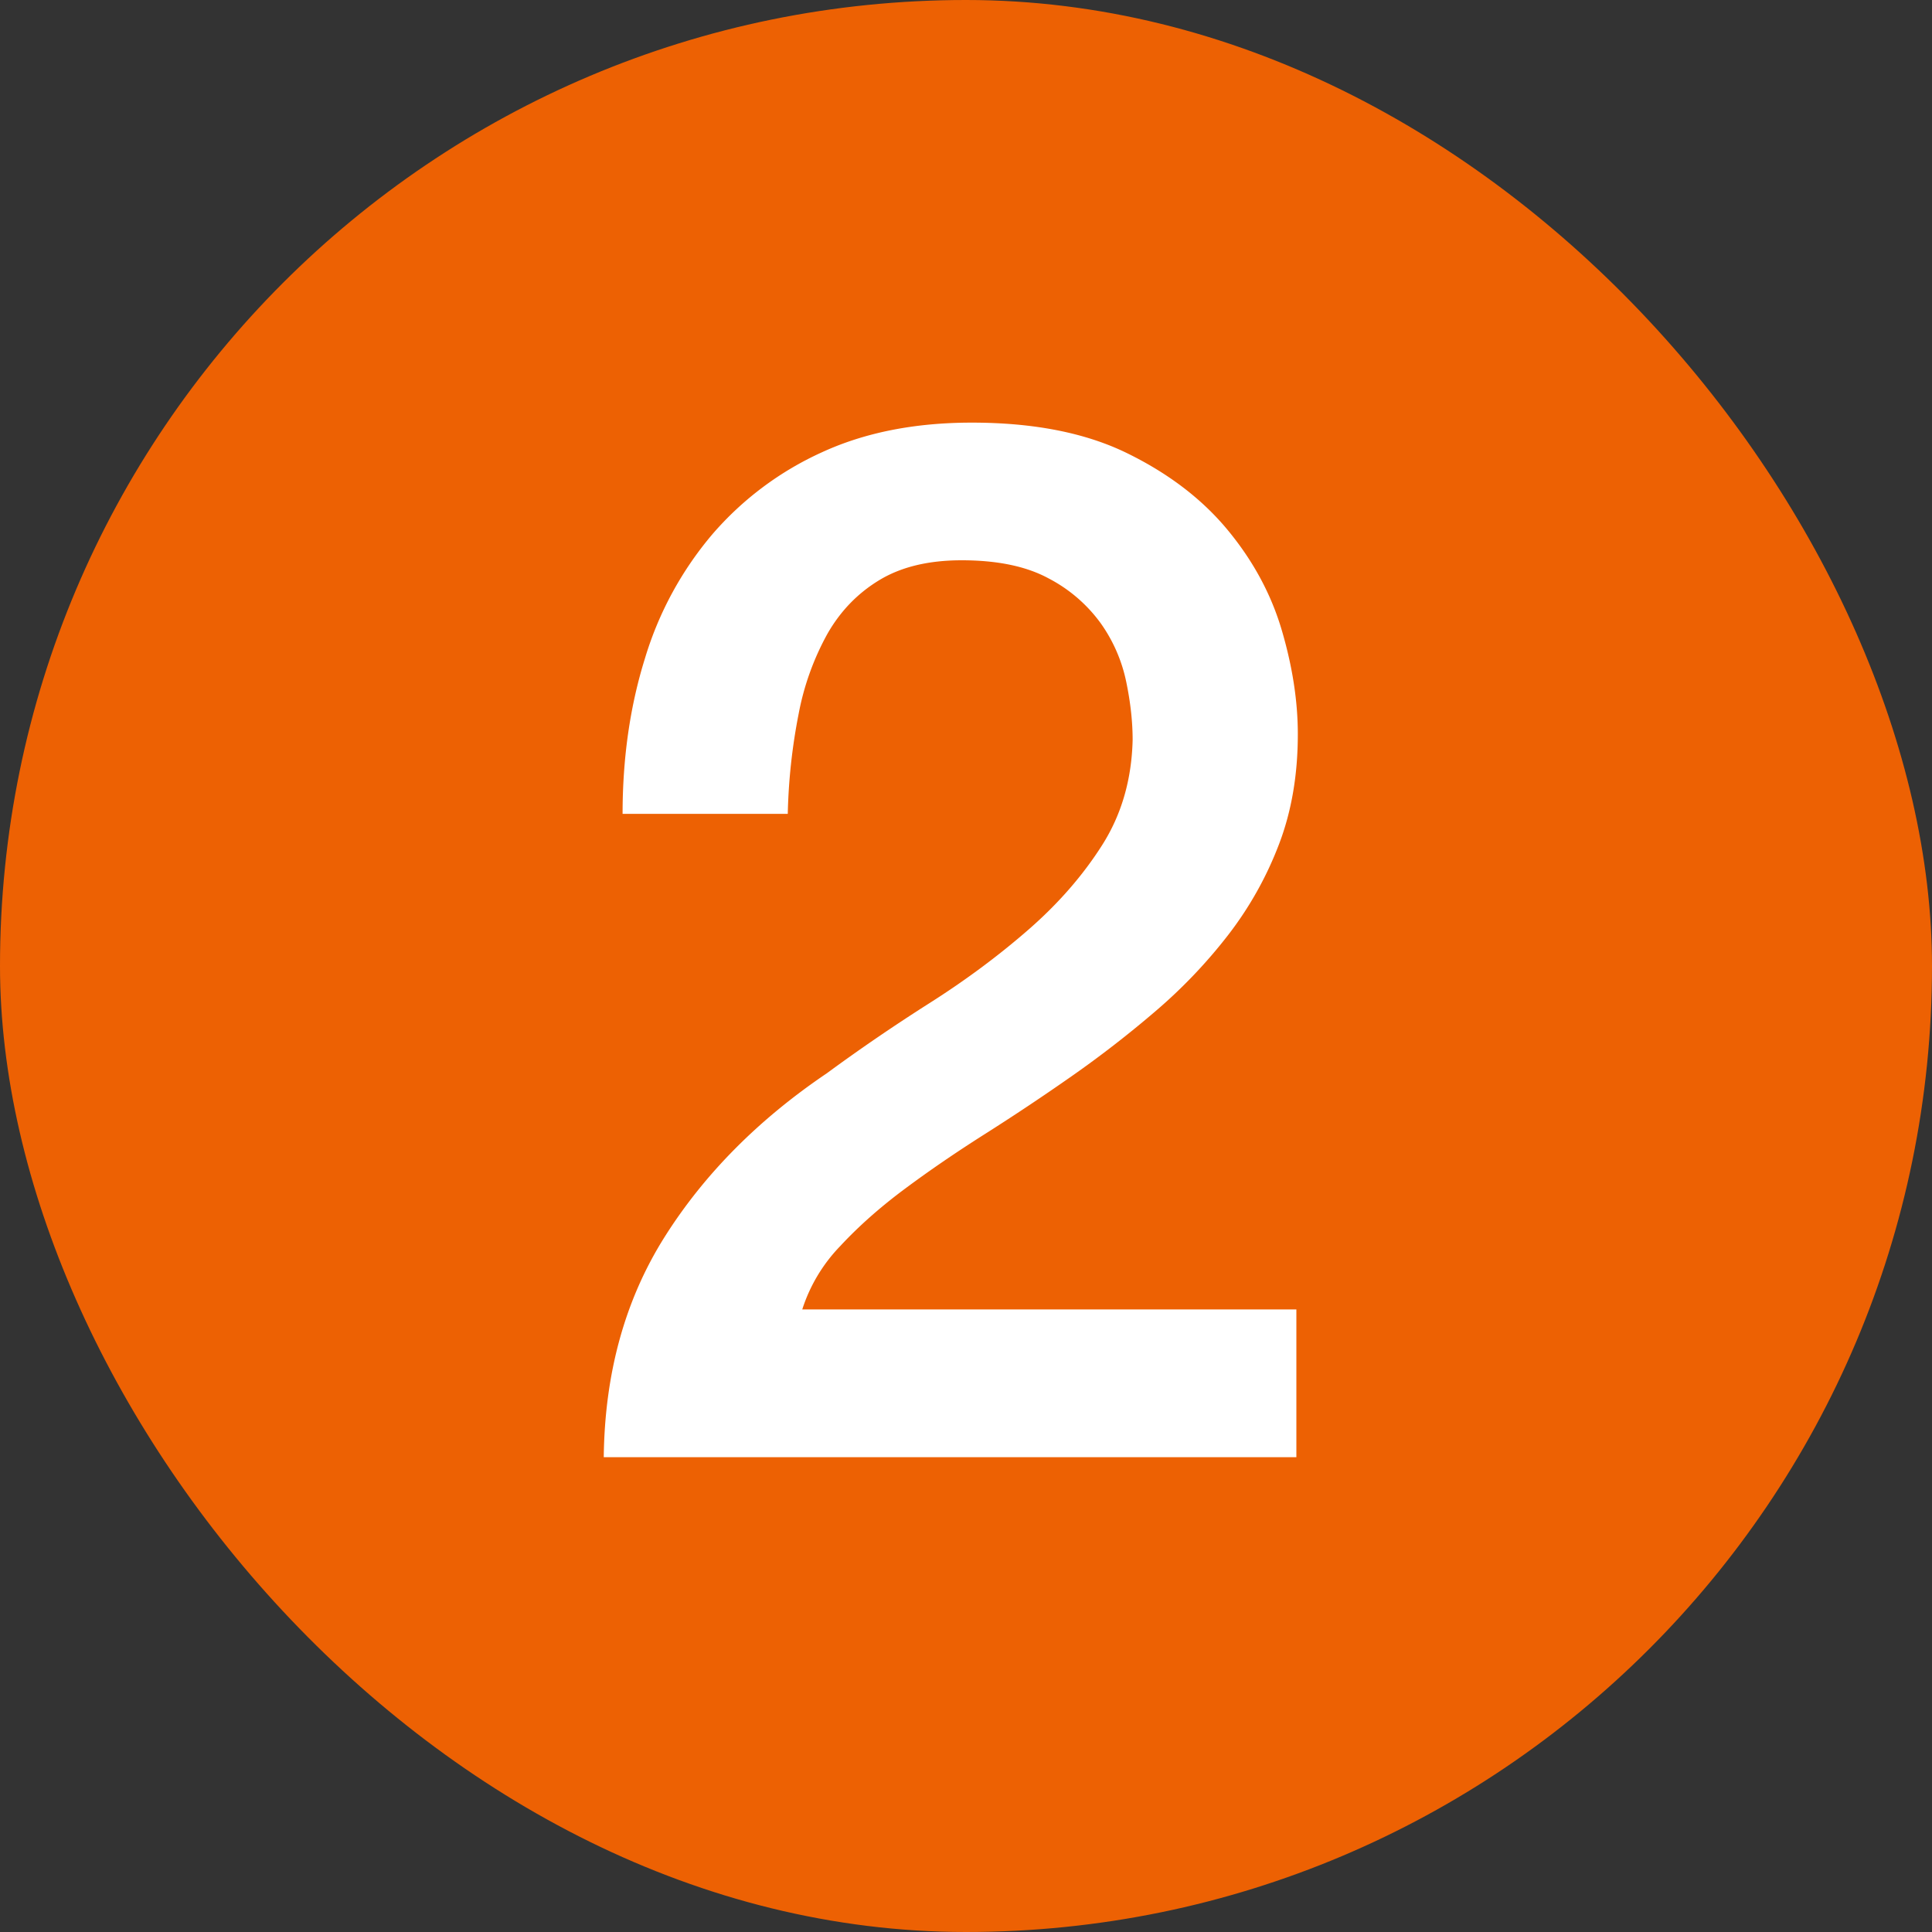
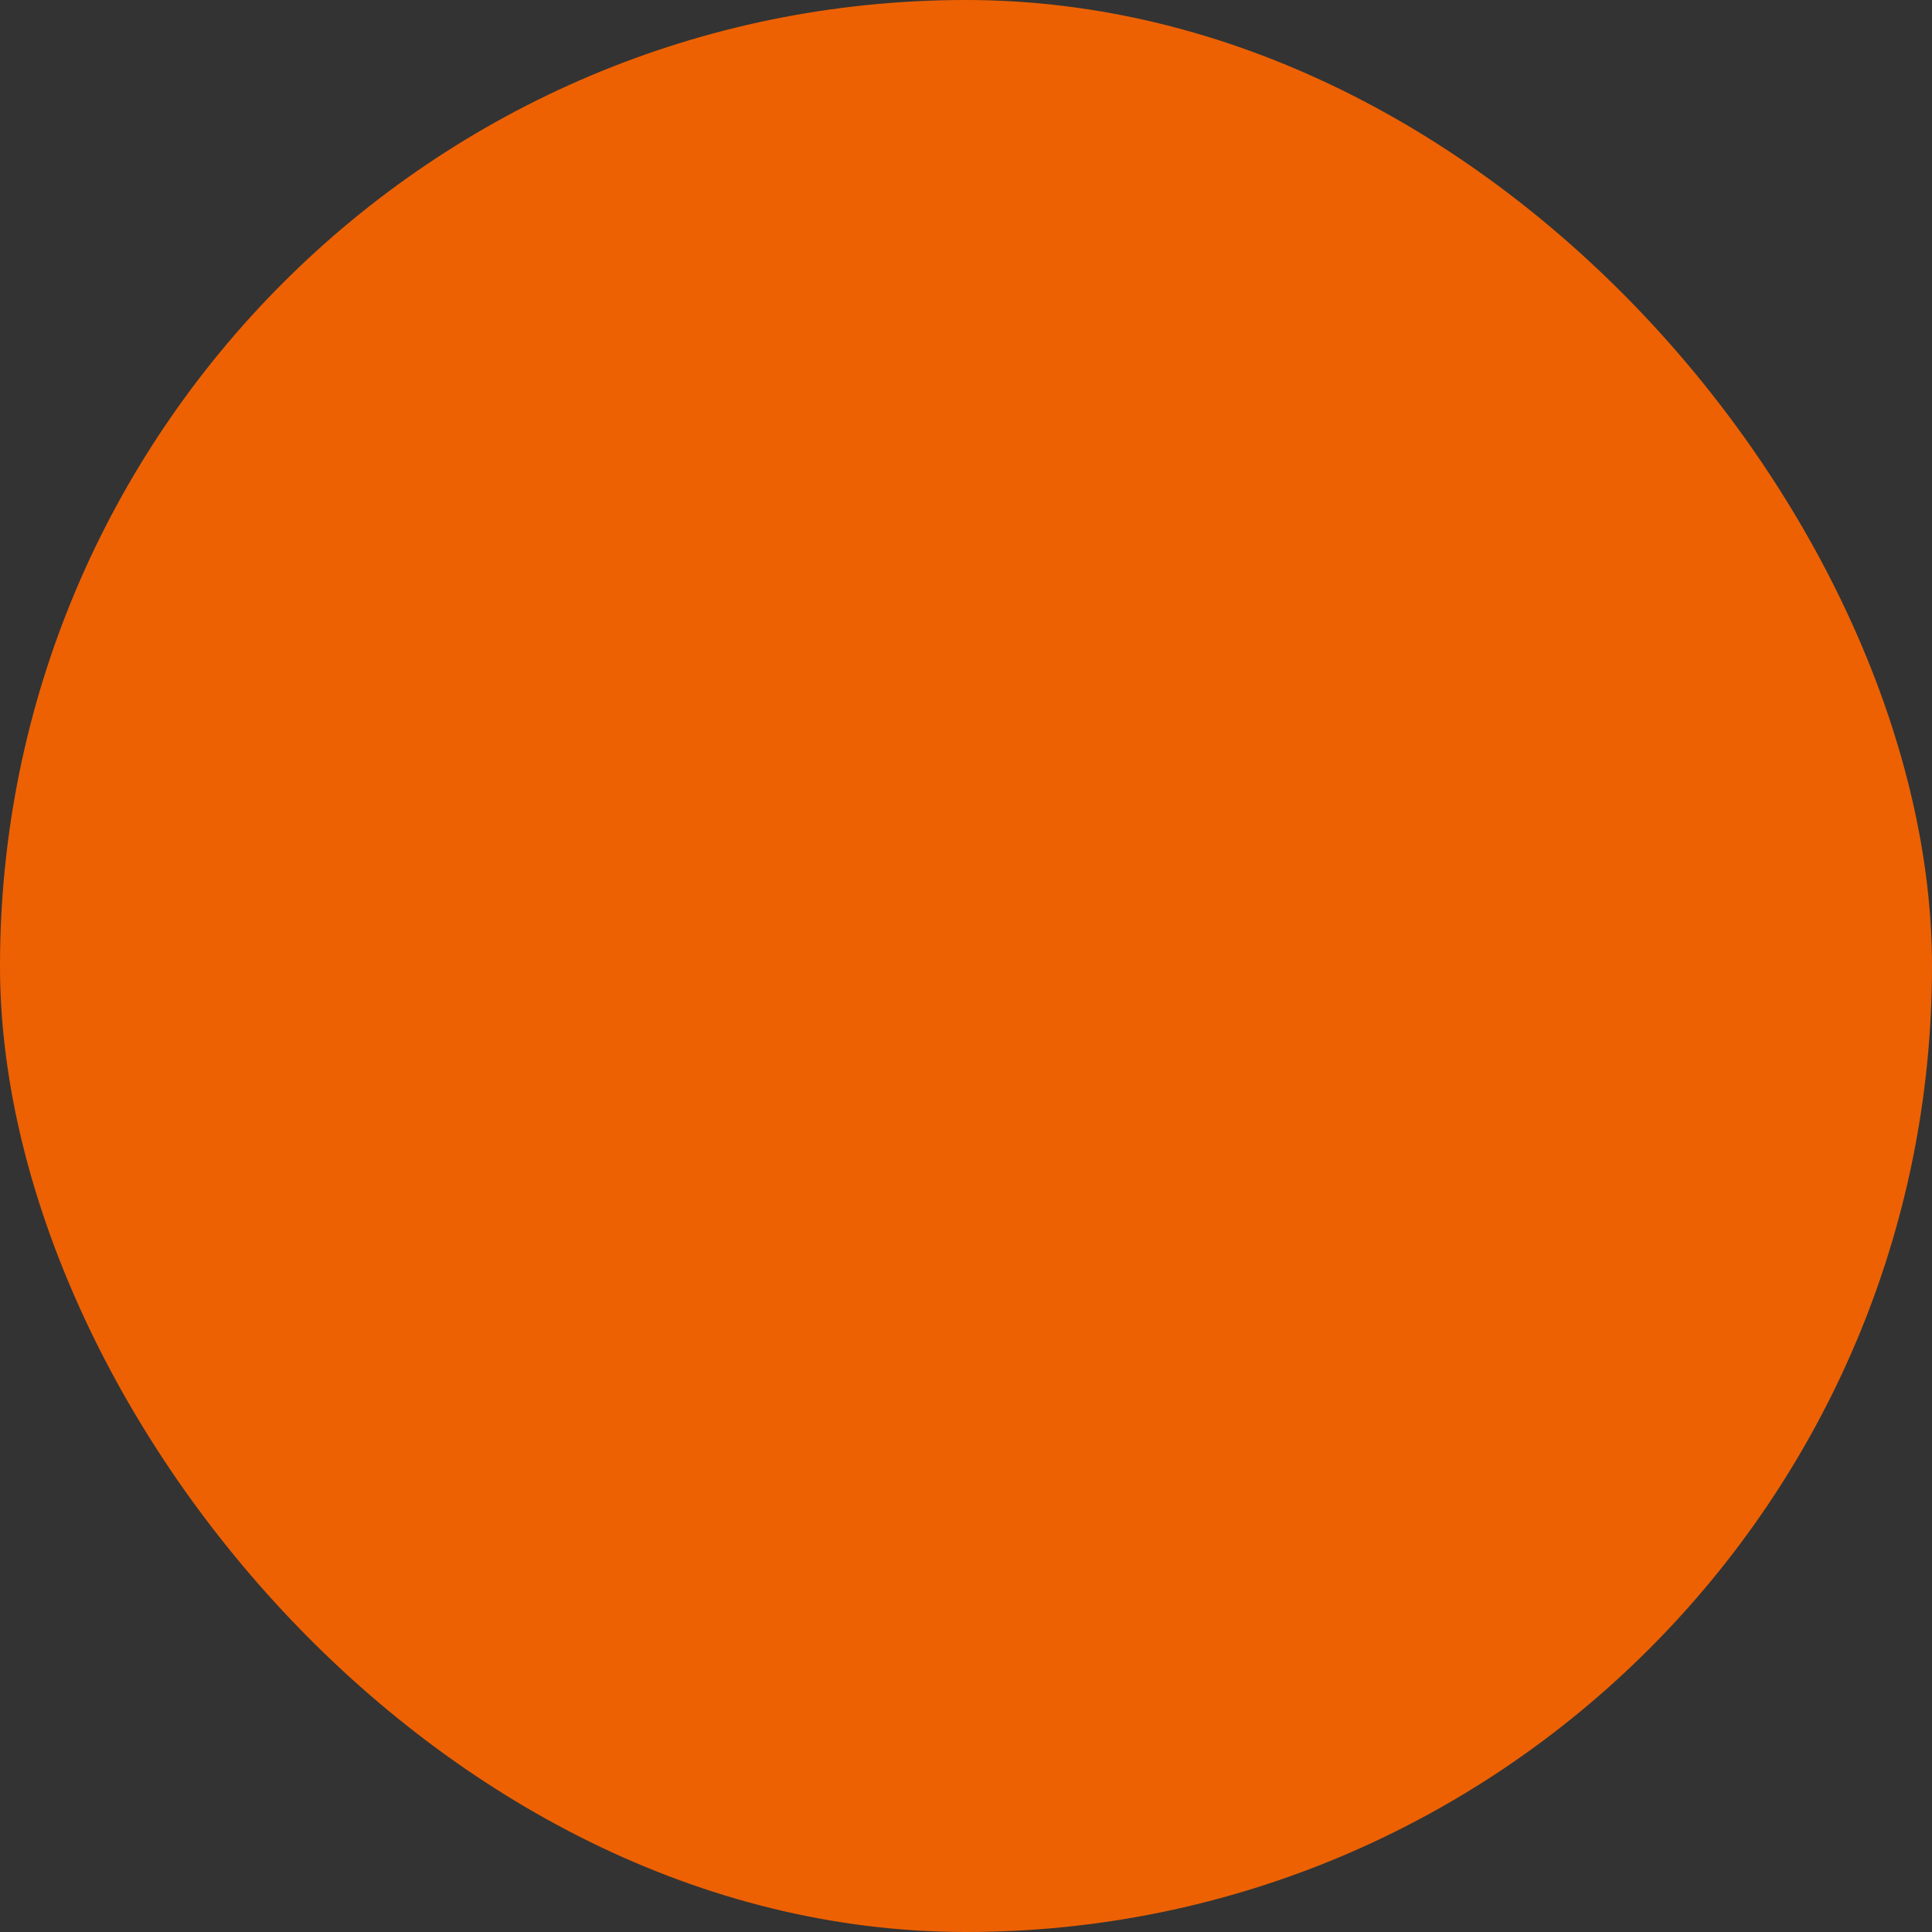
<svg xmlns="http://www.w3.org/2000/svg" width="32" height="32" viewBox="0 0 32 32">
  <rect x="0" y="0" width="32" height="32" fill="#333333" stroke="none" />
  <title>icon-numbering-2</title>
  <g fill="none" fill-rule="evenodd">
    <rect fill="#ED6103" width="32" height="32" rx="16" />
-     <path d="M21.472 24.136H10c.016-1.392.352-2.608 1.008-3.648s1.552-1.944 2.688-2.712c.544-.4 1.112-.788 1.704-1.164.592-.376 1.136-.78 1.632-1.212.496-.432.904-.9 1.224-1.404.32-.504.488-1.084.504-1.74 0-.304-.036-.628-.108-.972a2.571 2.571 0 0 0-.42-.96 2.476 2.476 0 0 0-.864-.744c-.368-.2-.848-.3-1.44-.3-.544 0-.996.108-1.356.324-.36.216-.648.512-.864.888a4.43 4.43 0 0 0-.48 1.332 9.63 9.63 0 0 0-.18 1.656h-2.736c0-.928.124-1.788.372-2.58A5.722 5.722 0 0 1 11.8 8.848a5.267 5.267 0 0 1 1.812-1.356c.712-.328 1.54-.492 2.484-.492 1.024 0 1.88.168 2.568.504.688.336 1.244.76 1.668 1.272.424.512.724 1.068.9 1.668.176.6.264 1.172.264 1.716 0 .672-.104 1.28-.312 1.824a5.874 5.874 0 0 1-.84 1.5 8.49 8.49 0 0 1-1.2 1.26c-.448.384-.912.744-1.392 1.08a37.5 37.5 0 0 1-1.44.96c-.48.304-.924.608-1.332.912-.408.304-.764.62-1.068.948a2.691 2.691 0 0 0-.624 1.044h8.184v2.448z" fill="#FFF" />
  </g>
</svg>